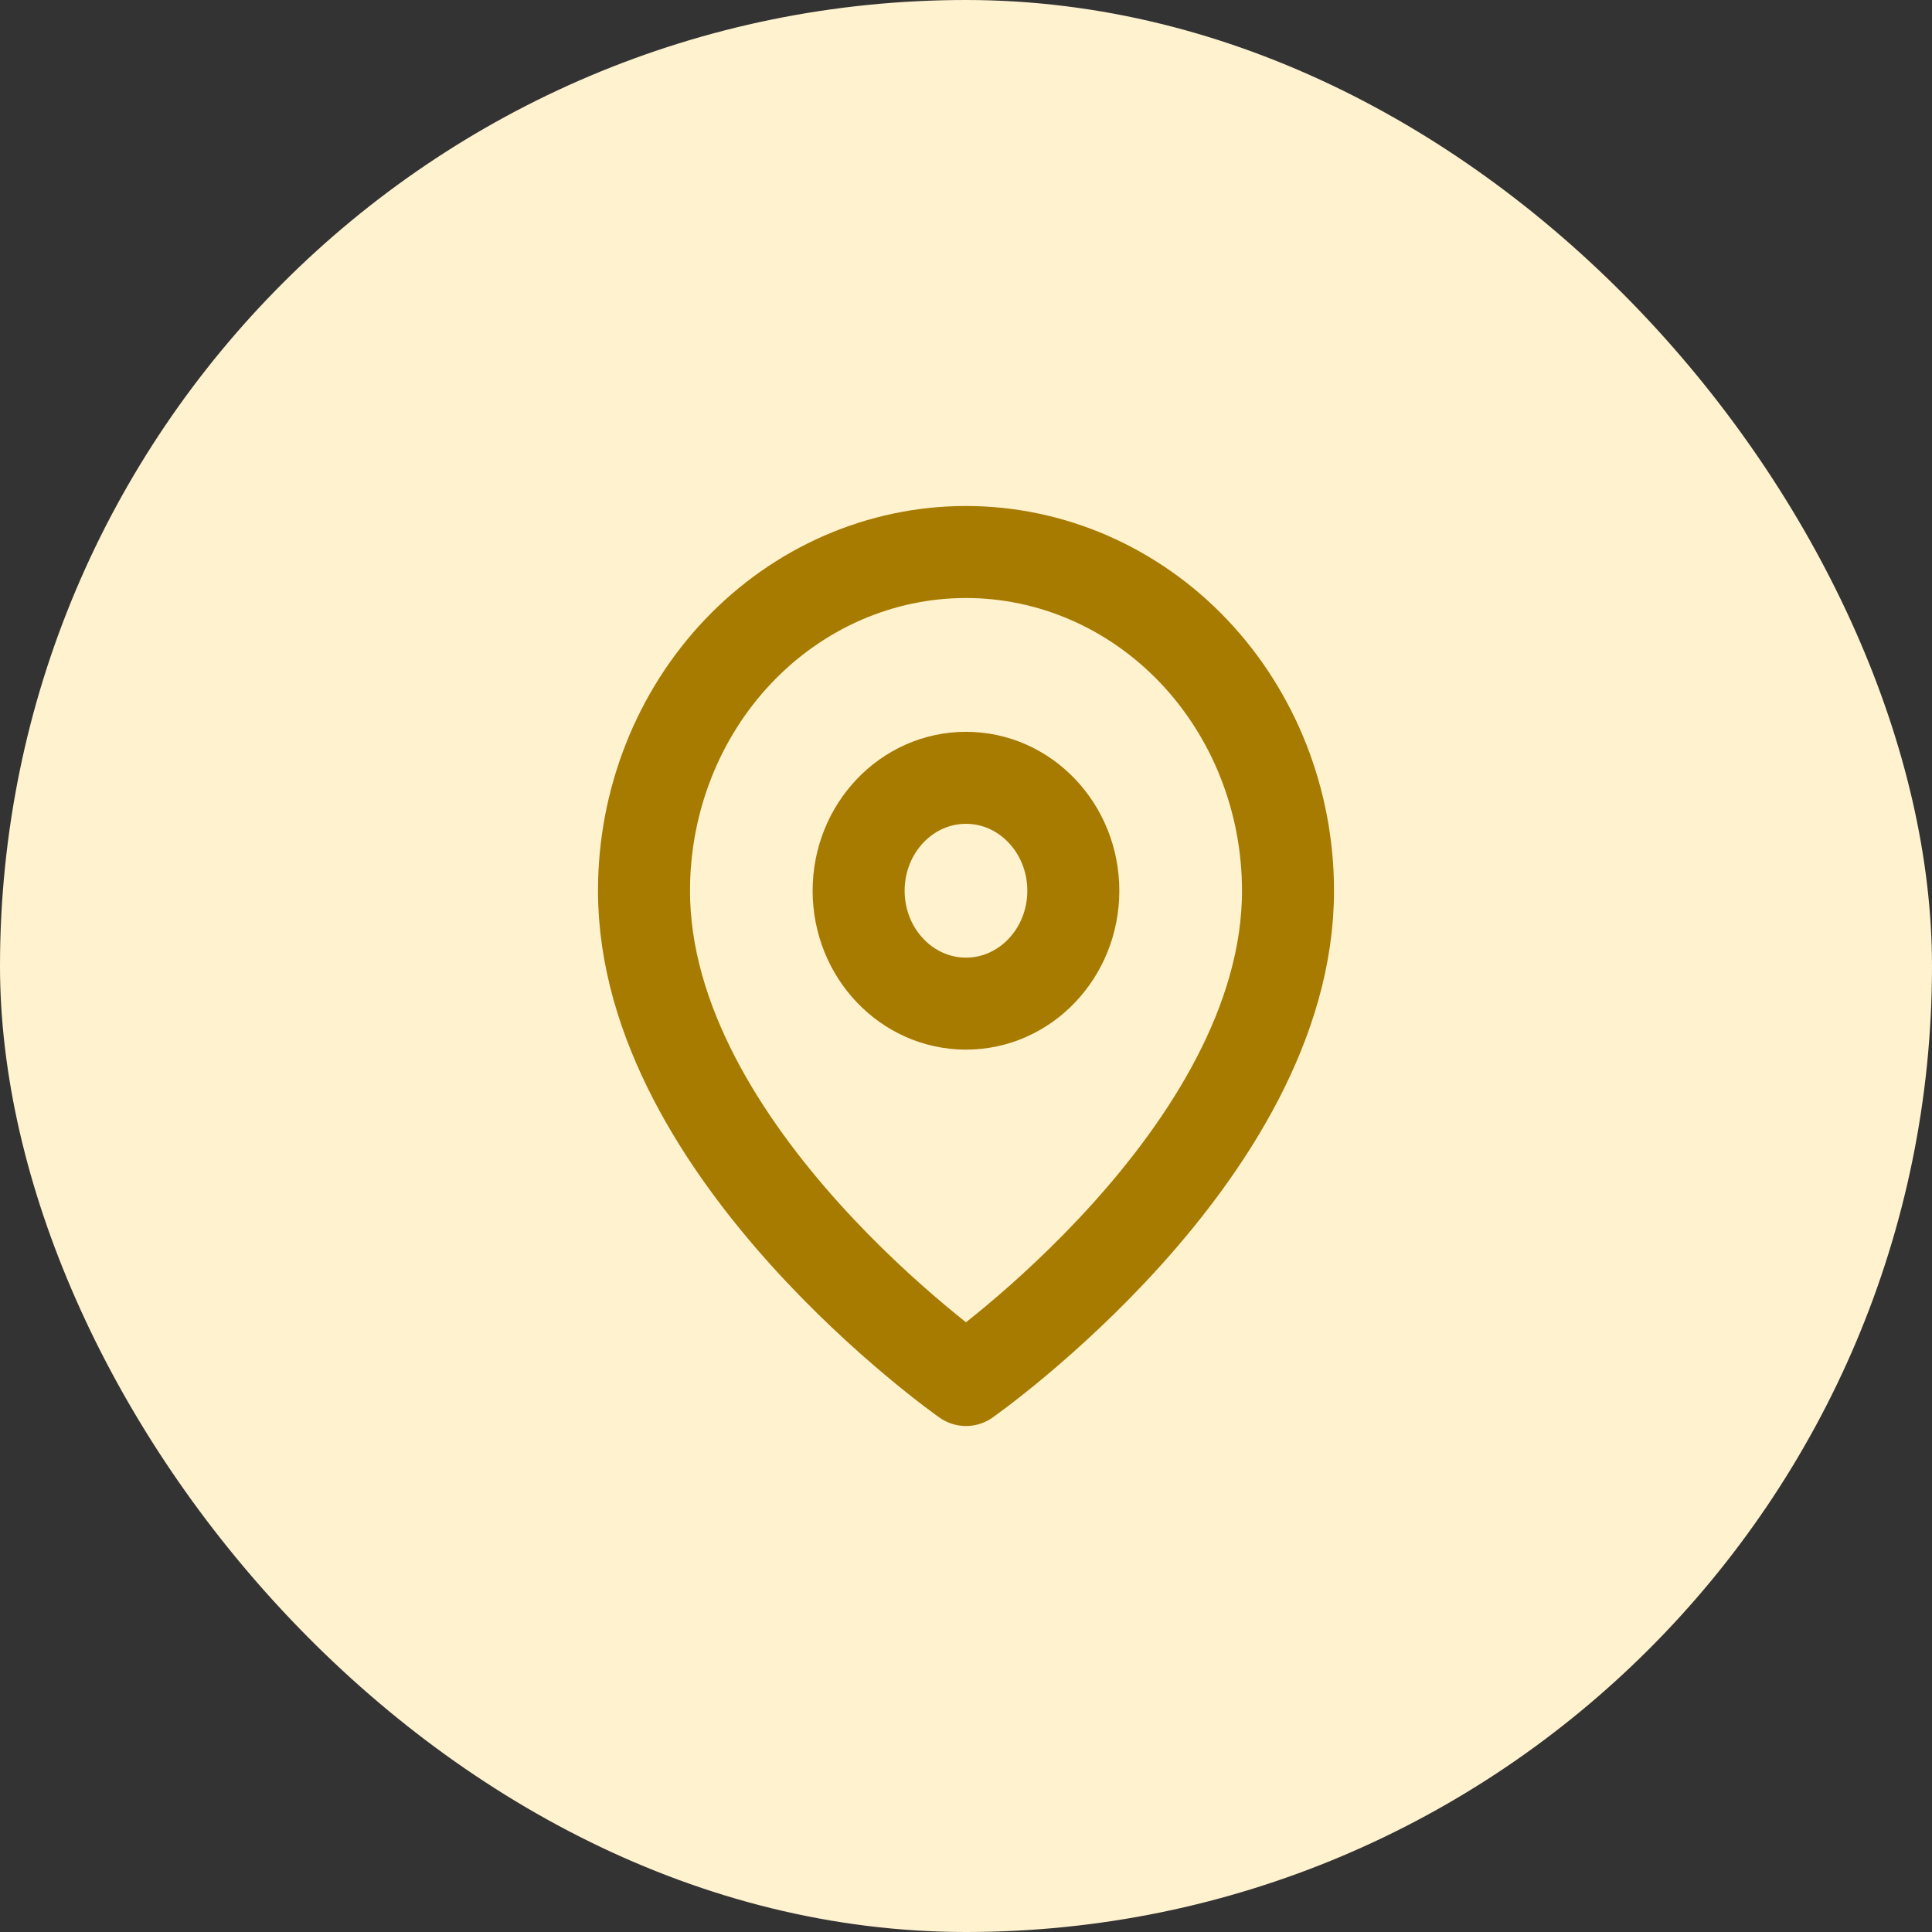
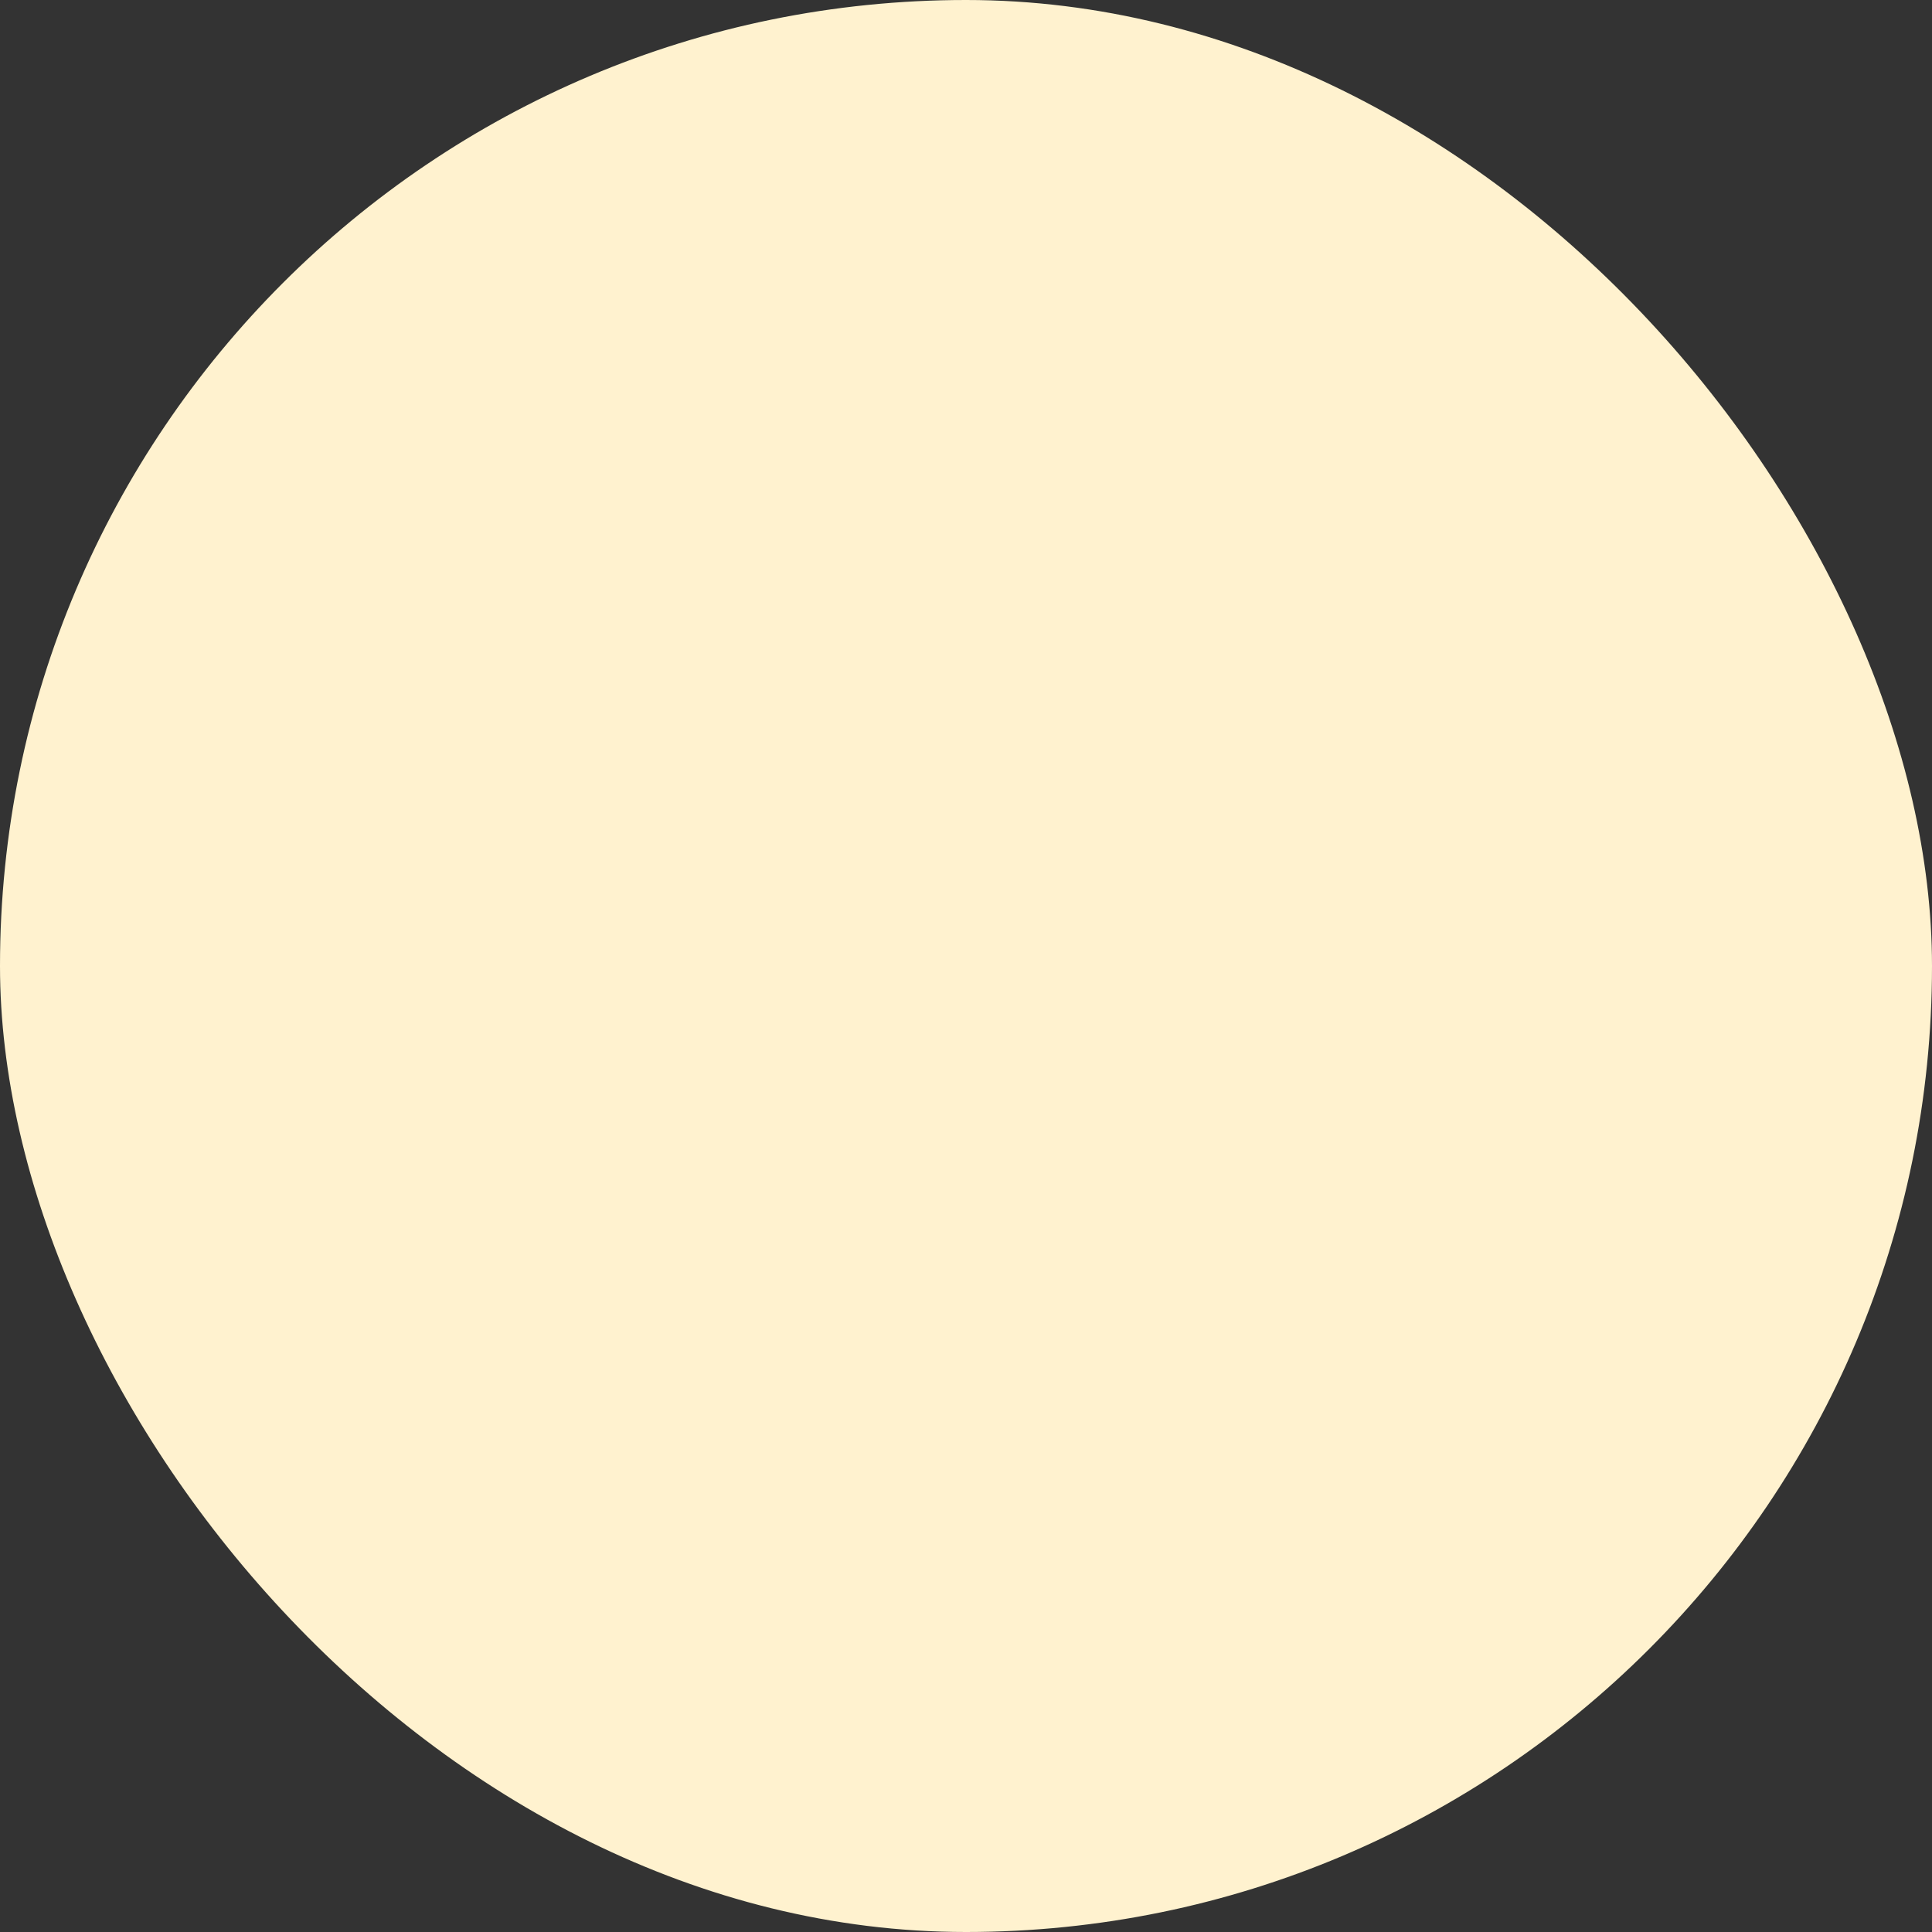
<svg xmlns="http://www.w3.org/2000/svg" width="42" height="42" viewBox="0 0 42 42" fill="none">
  <rect x="0" y="0" width="42" height="42" fill="#333333" stroke="none" />
  <rect width="42" height="42" rx="21" fill="#FFF2CF" />
-   <path d="M28 19.364C28 25.091 21 30 21 30C21 30 14 25.091 14 19.364C14 17.411 14.737 15.538 16.05 14.157C17.363 12.776 19.143 12 21 12C22.856 12 24.637 12.776 25.95 14.157C27.262 15.538 28 17.411 28 19.364Z" stroke="#A77A00" stroke-width="2" stroke-linecap="round" stroke-linejoin="round" />
-   <path d="M21 21.818C22.288 21.818 23.333 20.719 23.333 19.364C23.333 18.008 22.288 16.909 21 16.909C19.711 16.909 18.666 18.008 18.666 19.364C18.666 20.719 19.711 21.818 21 21.818Z" stroke="#A77A00" stroke-width="2" stroke-linecap="round" stroke-linejoin="round" />
</svg>